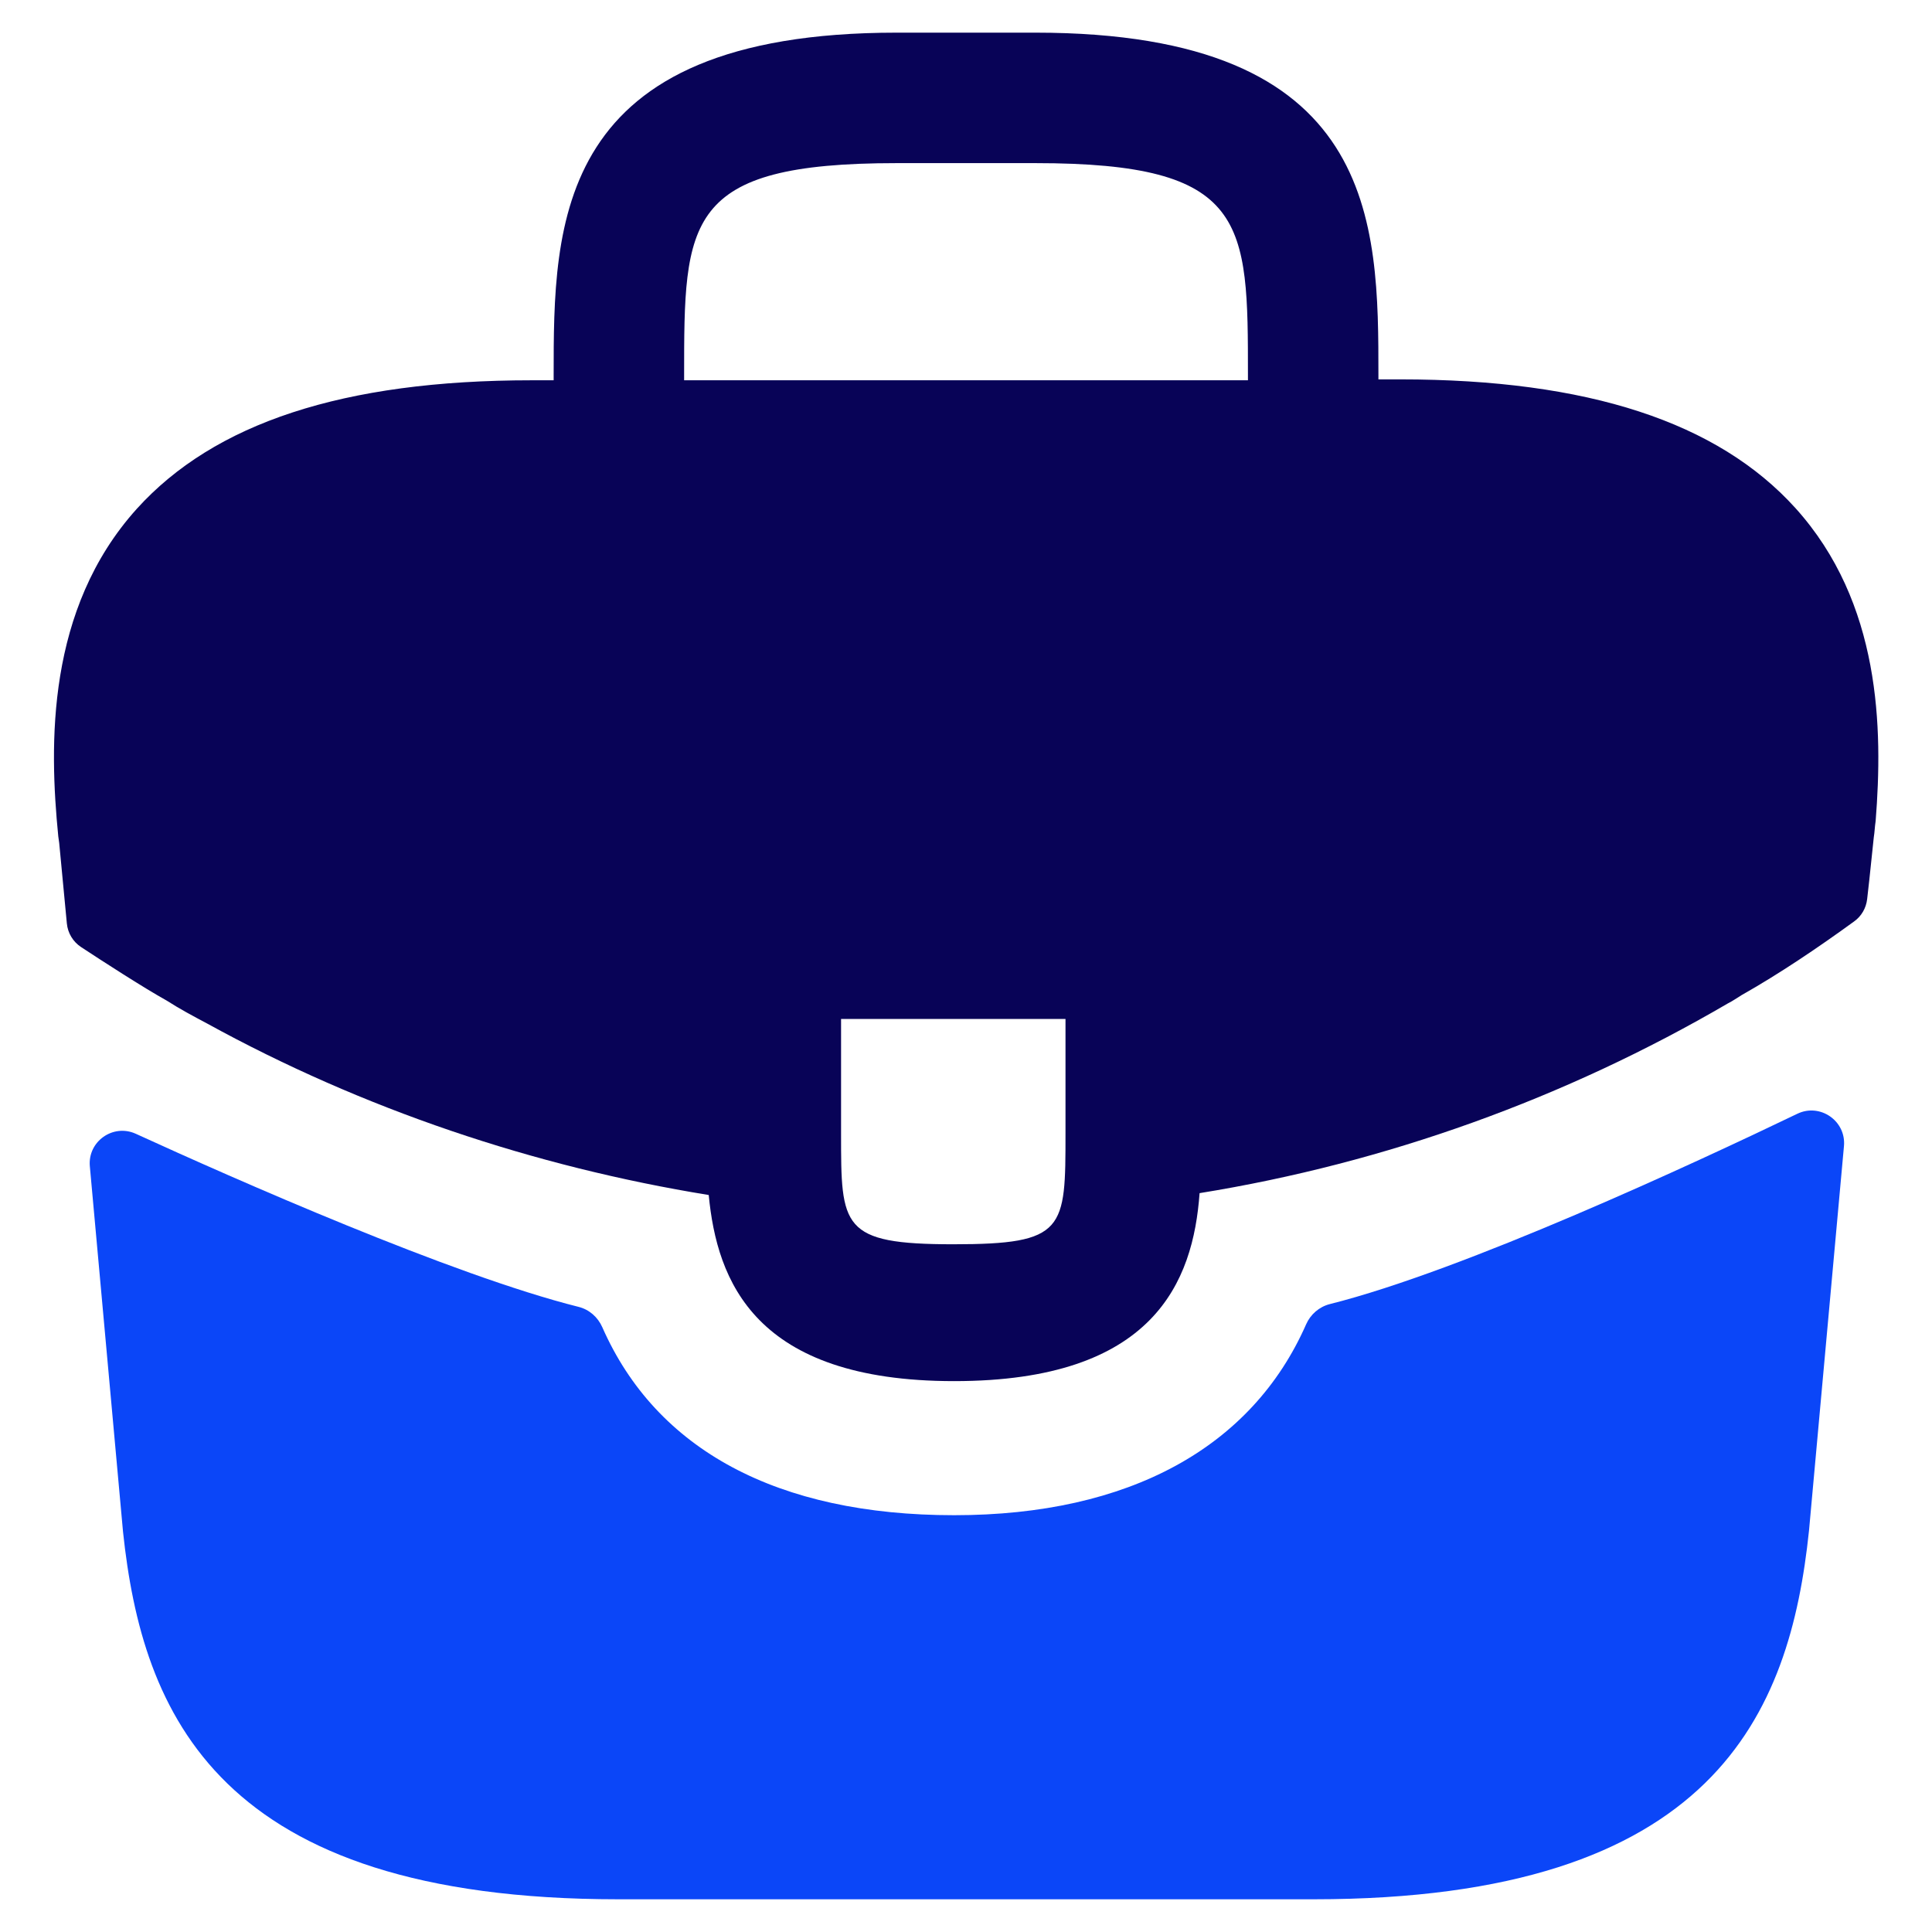
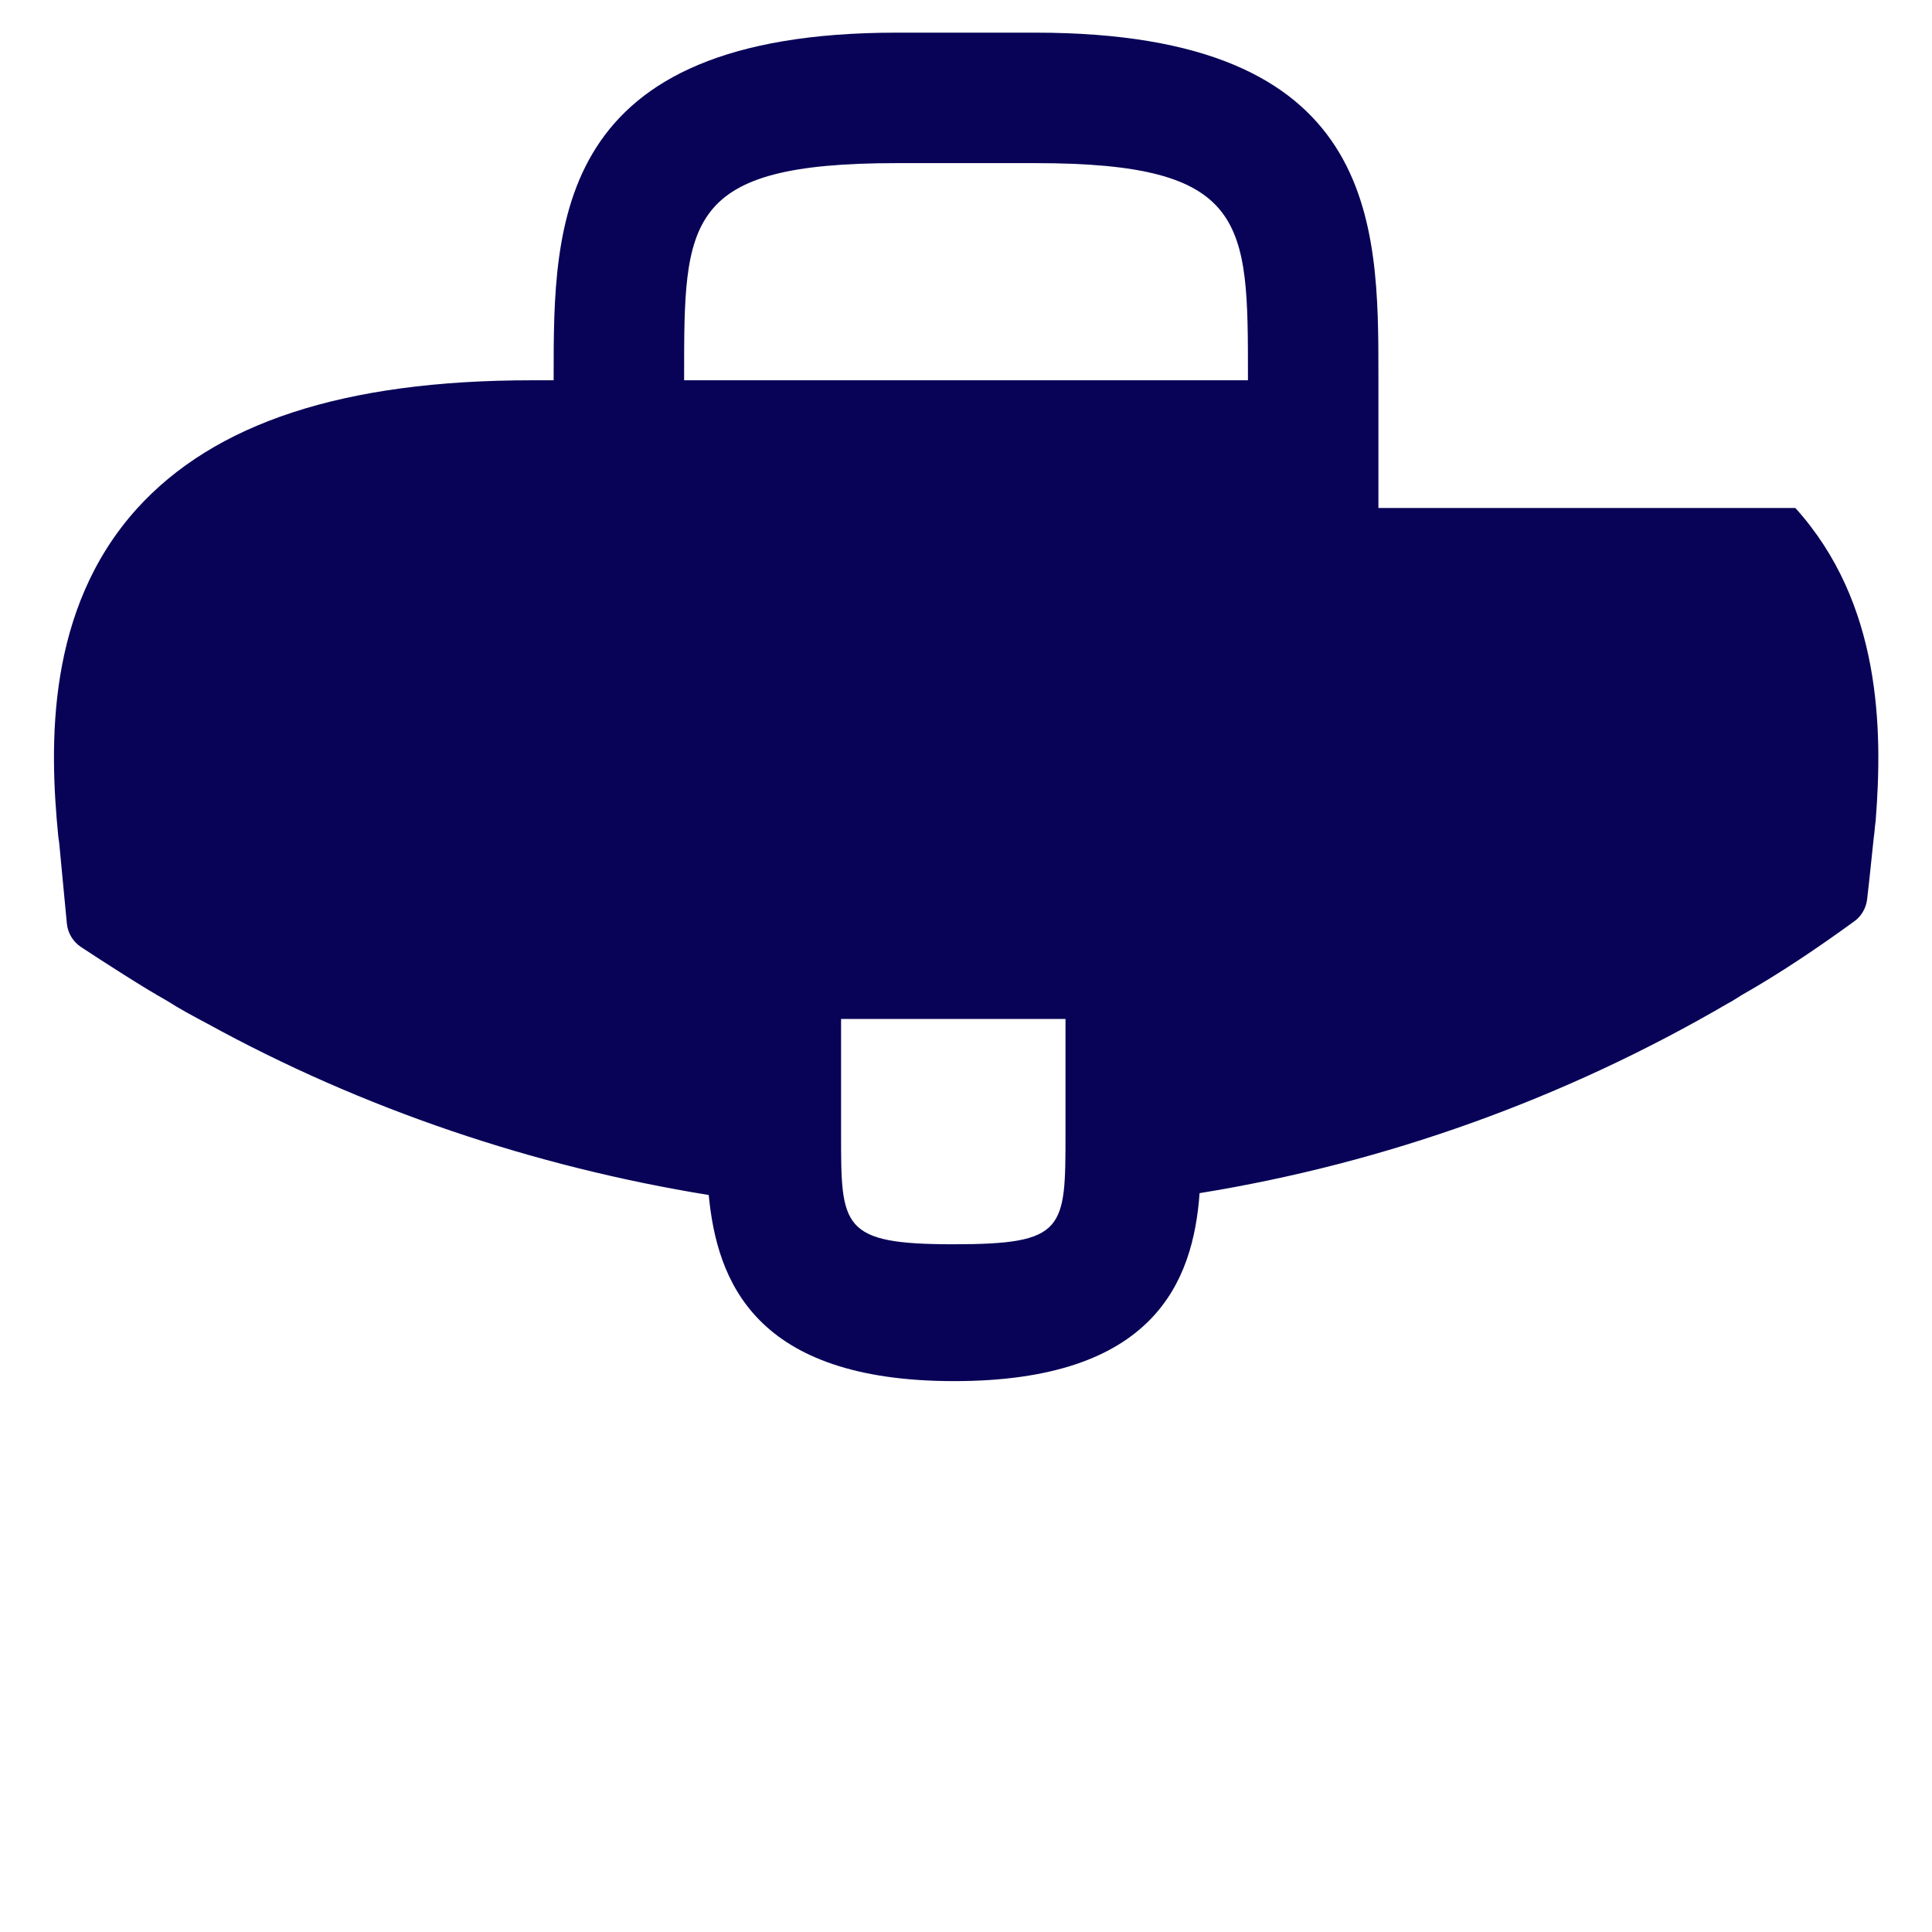
<svg xmlns="http://www.w3.org/2000/svg" width="30" height="30" viewBox="0 0 30 30" fill="none">
-   <path d="M27.878 7.888C26.674 6.557 24.662 5.891 21.744 5.891H21.404V5.834C21.404 3.454 21.404 0.507 16.077 0.507H13.924C8.597 0.507 8.597 3.468 8.597 5.834V5.905H8.257C5.325 5.905 3.327 6.571 2.123 7.902C0.72 9.461 0.763 11.557 0.905 12.988L0.919 13.087L1.038 14.338C1.052 14.488 1.133 14.623 1.259 14.706C1.581 14.918 2.22 15.332 2.59 15.538C2.789 15.666 3.001 15.779 3.214 15.892C5.636 17.224 8.3 18.117 11.005 18.556C11.133 19.887 11.714 21.446 14.816 21.446C17.919 21.446 18.528 19.902 18.627 18.527C21.517 18.06 24.308 17.054 26.83 15.581C26.915 15.538 26.971 15.496 27.042 15.453C27.63 15.121 28.241 14.708 28.792 14.307C28.905 14.226 28.977 14.1 28.993 13.961L29.026 13.668L29.096 13.002C29.11 12.917 29.11 12.847 29.125 12.747C29.238 11.317 29.21 9.362 27.878 7.888ZM16.545 17.592C16.545 19.094 16.545 19.321 14.802 19.321C13.06 19.321 13.06 19.052 13.06 17.607V15.822H16.545V17.592ZM10.623 5.891V5.834C10.623 3.426 10.623 2.533 13.924 2.533H16.077C19.378 2.533 19.378 3.44 19.378 5.834V5.905H10.623V5.891Z" fill="#080357" />
-   <path d="M27.91 17.294C28.263 17.125 28.668 17.406 28.633 17.796L28.09 23.769C27.793 26.602 26.631 29.492 20.398 29.492H9.603C3.37 29.492 2.208 26.602 1.91 23.783L1.395 18.11C1.36 17.725 1.755 17.445 2.108 17.605C3.638 18.305 7.022 19.802 8.984 20.293C9.149 20.334 9.283 20.452 9.352 20.608C10.19 22.513 12.073 23.528 14.816 23.528C17.532 23.528 19.441 22.474 20.281 20.565C20.349 20.41 20.484 20.292 20.649 20.25C22.729 19.728 26.316 18.061 27.91 17.294Z" fill="#0B46F8" />
+   <path d="M27.878 7.888H21.404V5.834C21.404 3.454 21.404 0.507 16.077 0.507H13.924C8.597 0.507 8.597 3.468 8.597 5.834V5.905H8.257C5.325 5.905 3.327 6.571 2.123 7.902C0.72 9.461 0.763 11.557 0.905 12.988L0.919 13.087L1.038 14.338C1.052 14.488 1.133 14.623 1.259 14.706C1.581 14.918 2.22 15.332 2.59 15.538C2.789 15.666 3.001 15.779 3.214 15.892C5.636 17.224 8.3 18.117 11.005 18.556C11.133 19.887 11.714 21.446 14.816 21.446C17.919 21.446 18.528 19.902 18.627 18.527C21.517 18.06 24.308 17.054 26.83 15.581C26.915 15.538 26.971 15.496 27.042 15.453C27.63 15.121 28.241 14.708 28.792 14.307C28.905 14.226 28.977 14.1 28.993 13.961L29.026 13.668L29.096 13.002C29.11 12.917 29.11 12.847 29.125 12.747C29.238 11.317 29.21 9.362 27.878 7.888ZM16.545 17.592C16.545 19.094 16.545 19.321 14.802 19.321C13.06 19.321 13.06 19.052 13.06 17.607V15.822H16.545V17.592ZM10.623 5.891V5.834C10.623 3.426 10.623 2.533 13.924 2.533H16.077C19.378 2.533 19.378 3.44 19.378 5.834V5.905H10.623V5.891Z" fill="#080357" />
</svg>